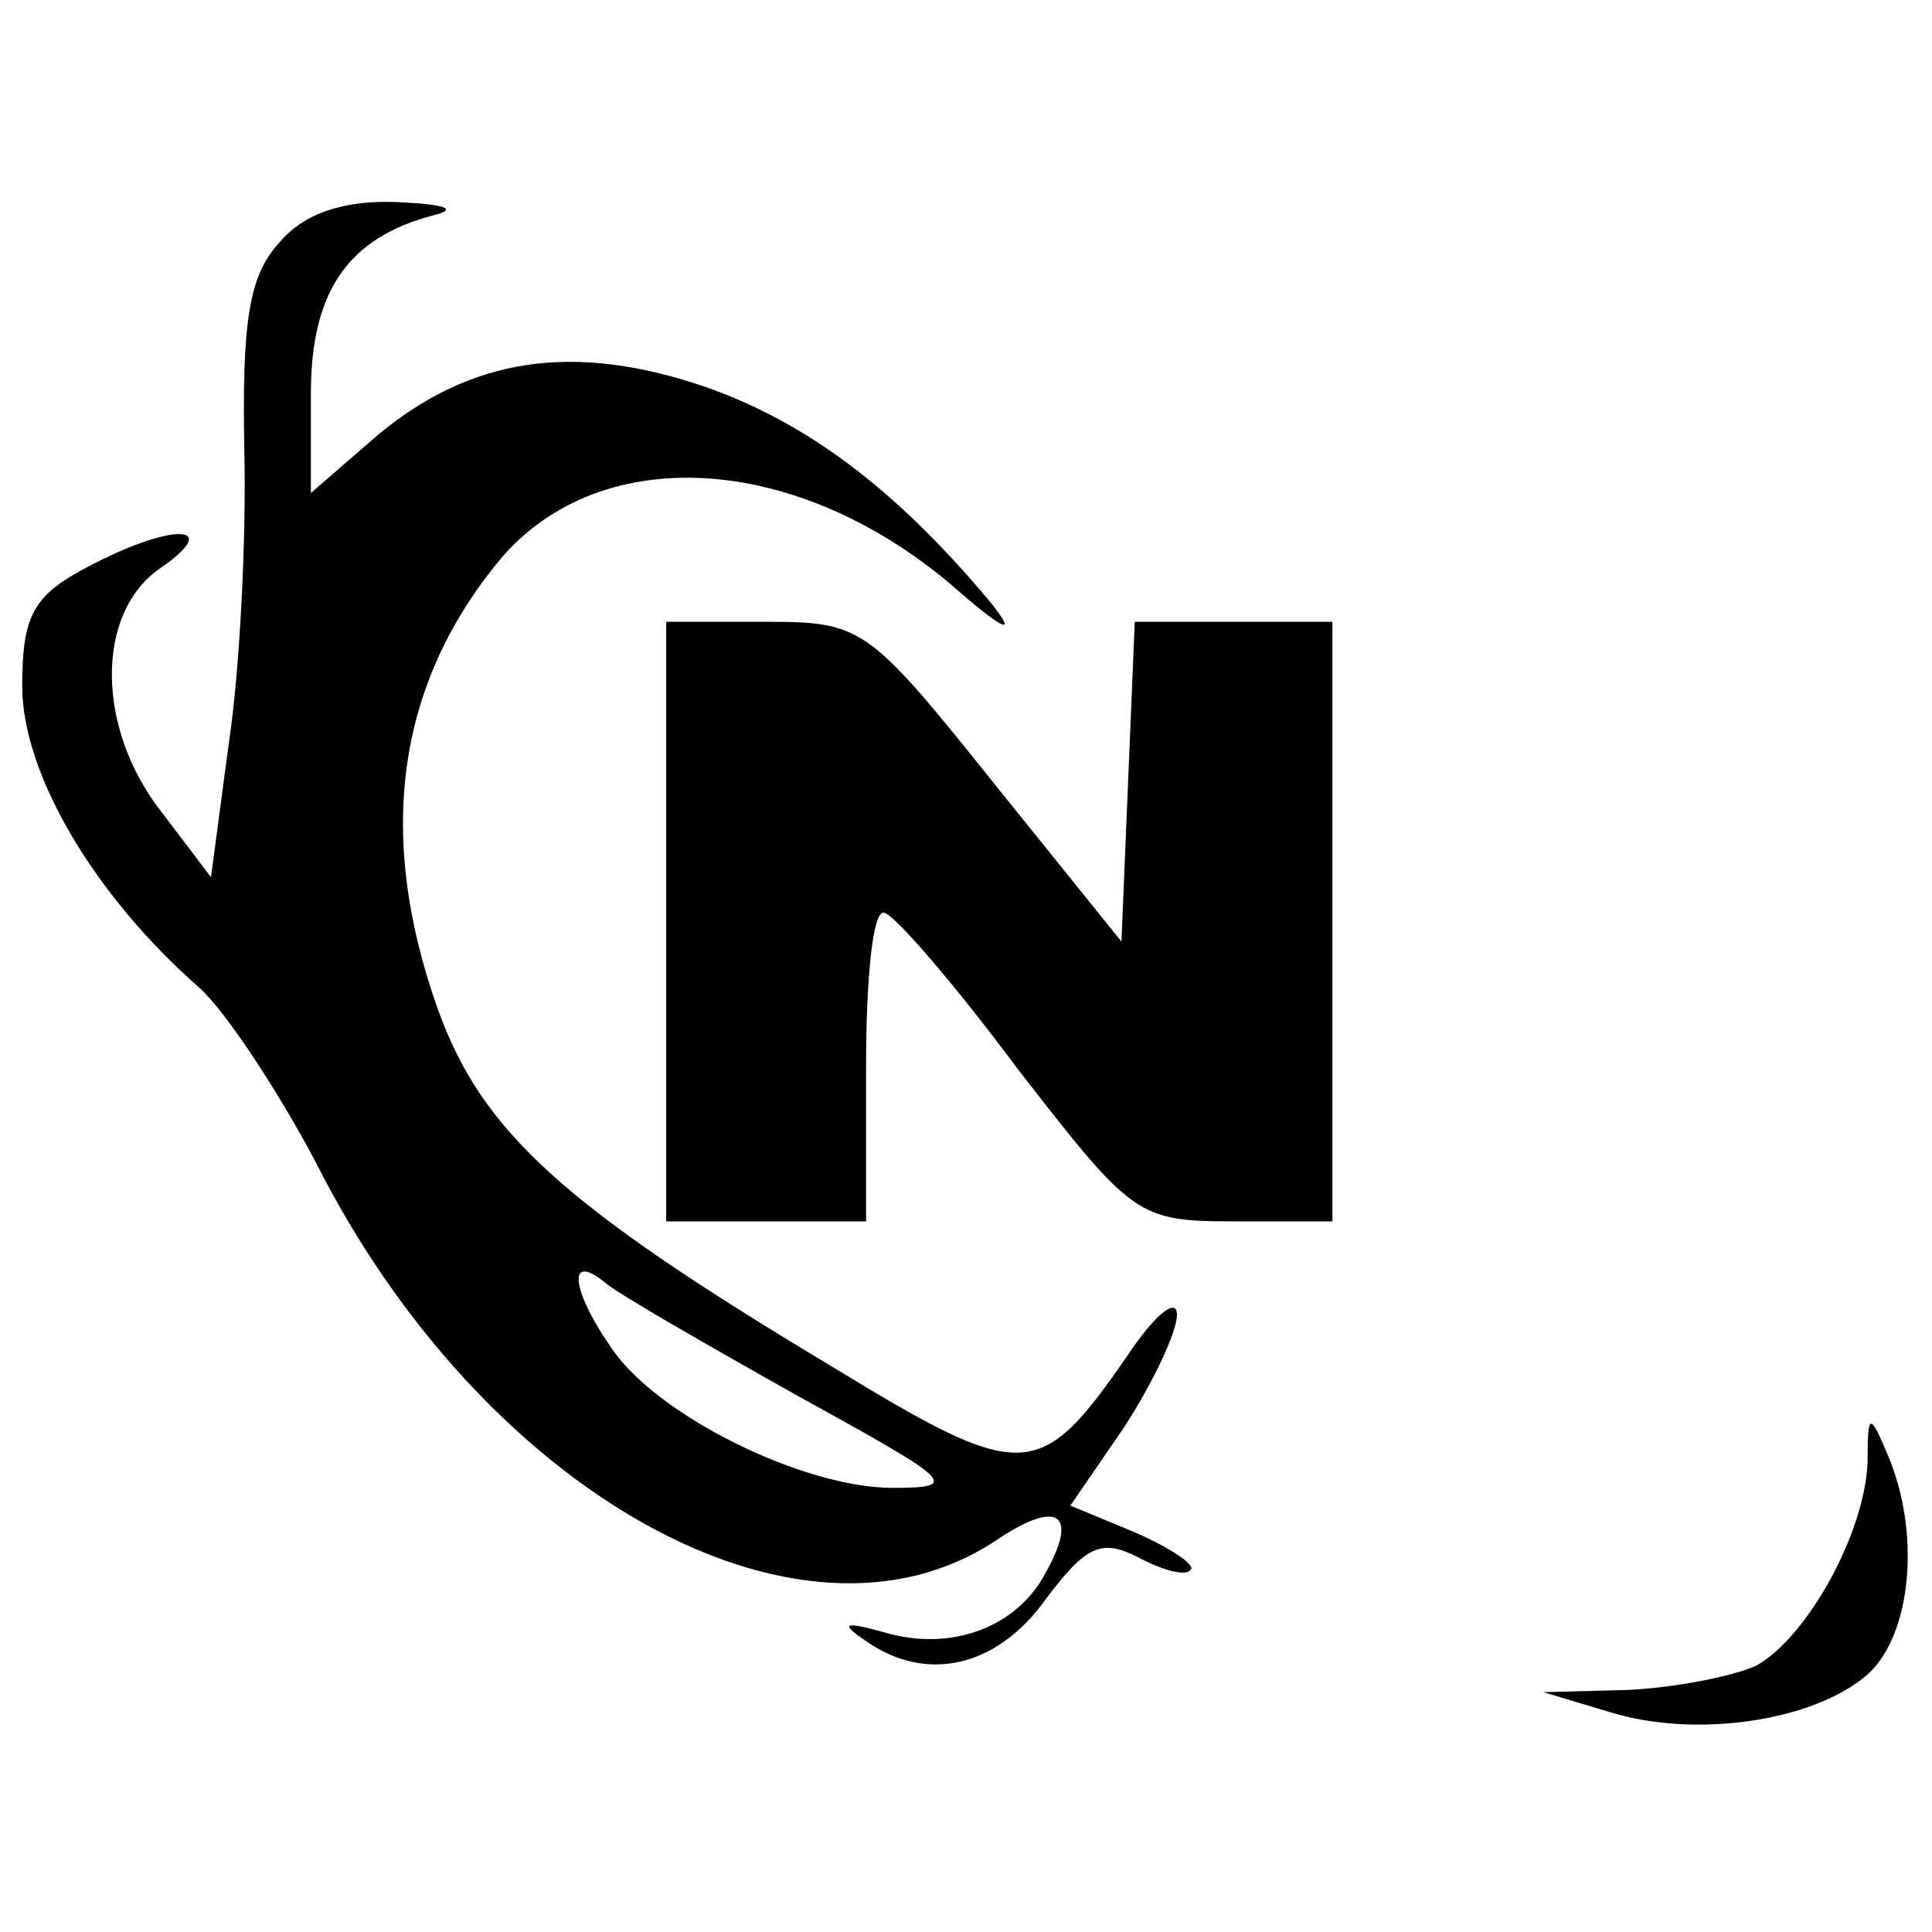
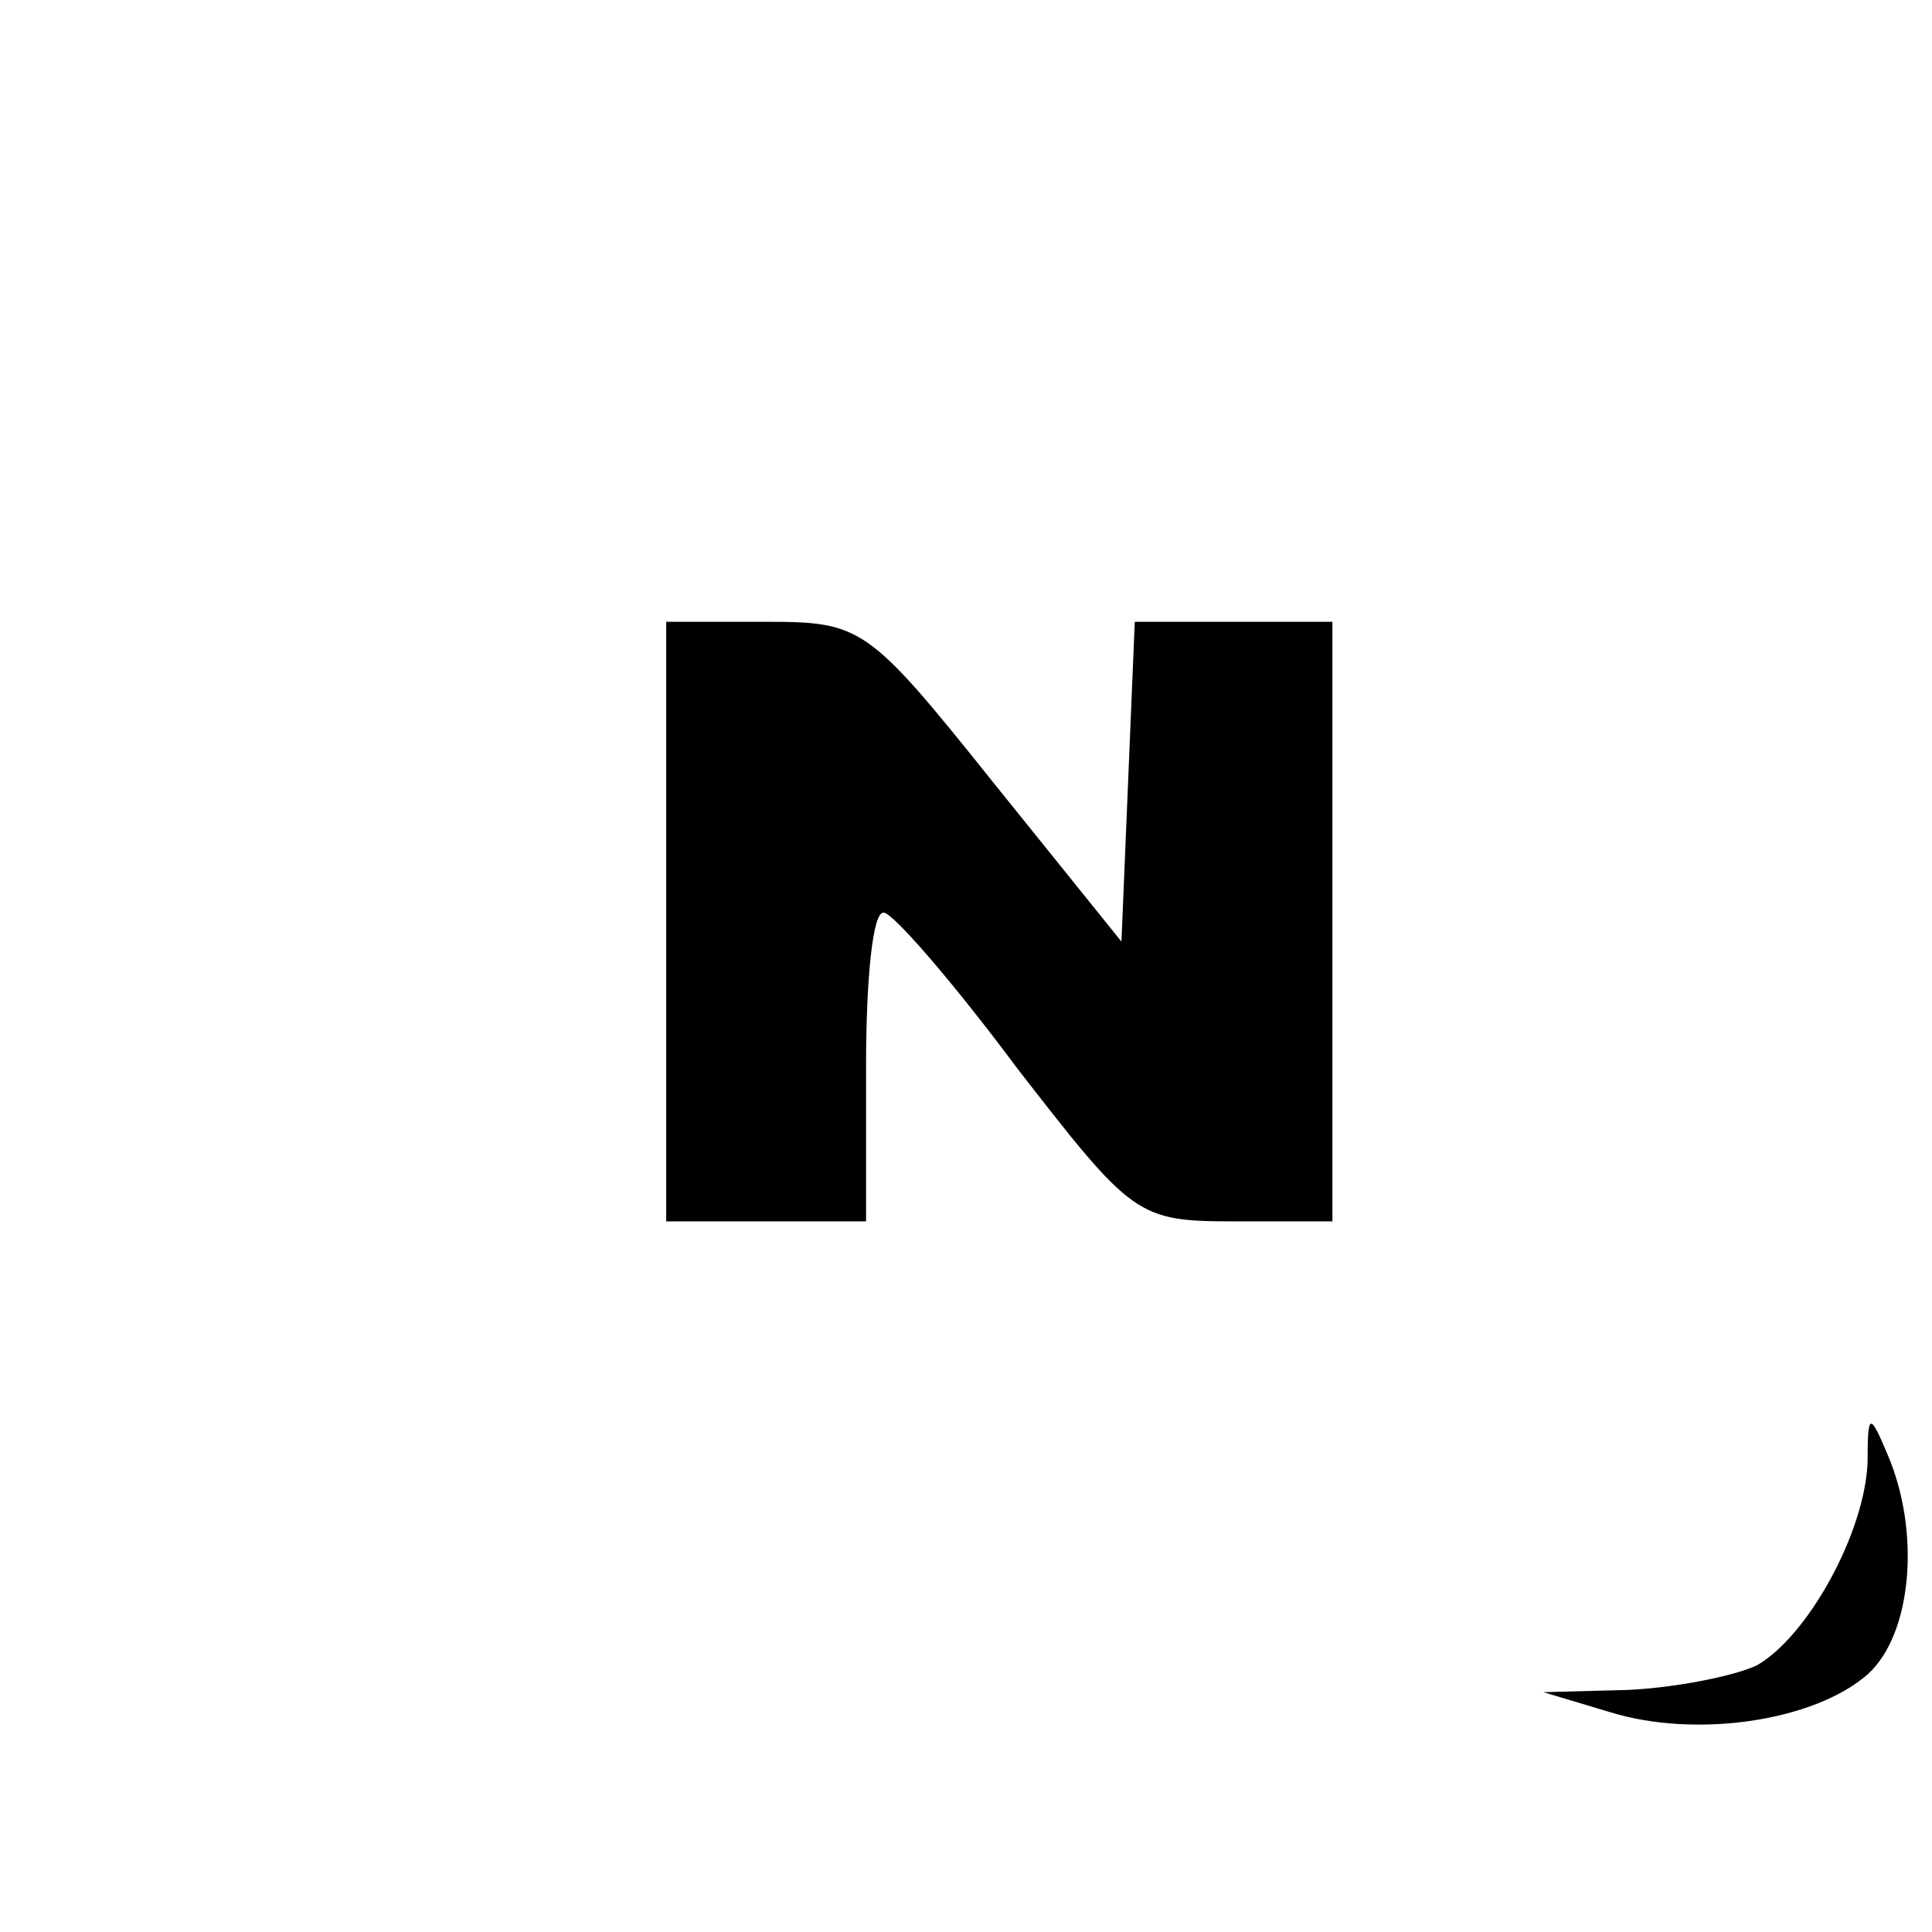
<svg xmlns="http://www.w3.org/2000/svg" version="1.0" width="87pt" height="87pt" viewBox="0 0 87 87" preserveAspectRatio="xMidYMid meet">
  <g transform="translate(0,87) scale(0.1,-0.1)" fill="#000000" stroke="none">
-     <path d="M126 761 c-14 -15 -17 -36 -16 -93 1 -40 -2 -100 -7 -133 l-8 -60 -22 29 c-30 38 -30 90 -1 110 29 20 6 21 -32 1 -25 -13 -30 -22 -30 -54 0 -39 32 -94 80 -136 12 -11 35 -46 52 -78 75 -149 218 -229 306 -171 28 19 38 13 23 -14 -13 -25 -43 -36 -73 -27 -18 5 -20 4 -8 -4 27 -19 59 -12 81 19 18 24 25 27 41 19 11 -6 22 -9 24 -6 3 2 -9 10 -25 17 l-29 12 24 35 c13 20 24 43 24 51 0 8 -10 0 -22 -18 -40 -58 -47 -58 -134 -5 -120 72 -157 105 -177 161 -28 79 -18 147 29 203 45 52 132 47 202 -12 25 -22 31 -24 17 -7 -42 50 -82 80 -128 96 -59 20 -105 13 -147 -22 l-30 -26 0 45 c0 46 17 70 55 80 12 3 5 5 -16 6 -24 1 -42 -5 -53 -18z m234 -520 c69 -38 73 -41 42 -41 -40 0 -105 32 -126 62 -19 27 -21 45 -3 30 6 -5 46 -28 87 -51z" />
    <path d="M300 455 l0 -135 45 0 45 0 0 70 c0 39 3 70 8 69 4 0 31 -31 60 -70 52 -67 54 -69 98 -69 l44 0 0 135 0 135 -45 0 -44 0 -3 -72 -3 -72 -58 72 c-56 70 -59 72 -102 72 l-45 0 0 -135z" />
    <path d="M841 212 c-1 -32 -27 -79 -50 -92 -11 -5 -37 -10 -58 -11 l-38 -1 30 -9 c39 -12 92 -4 116 17 20 18 24 64 9 99 -8 19 -9 19 -9 -3z" />
  </g>
</svg>